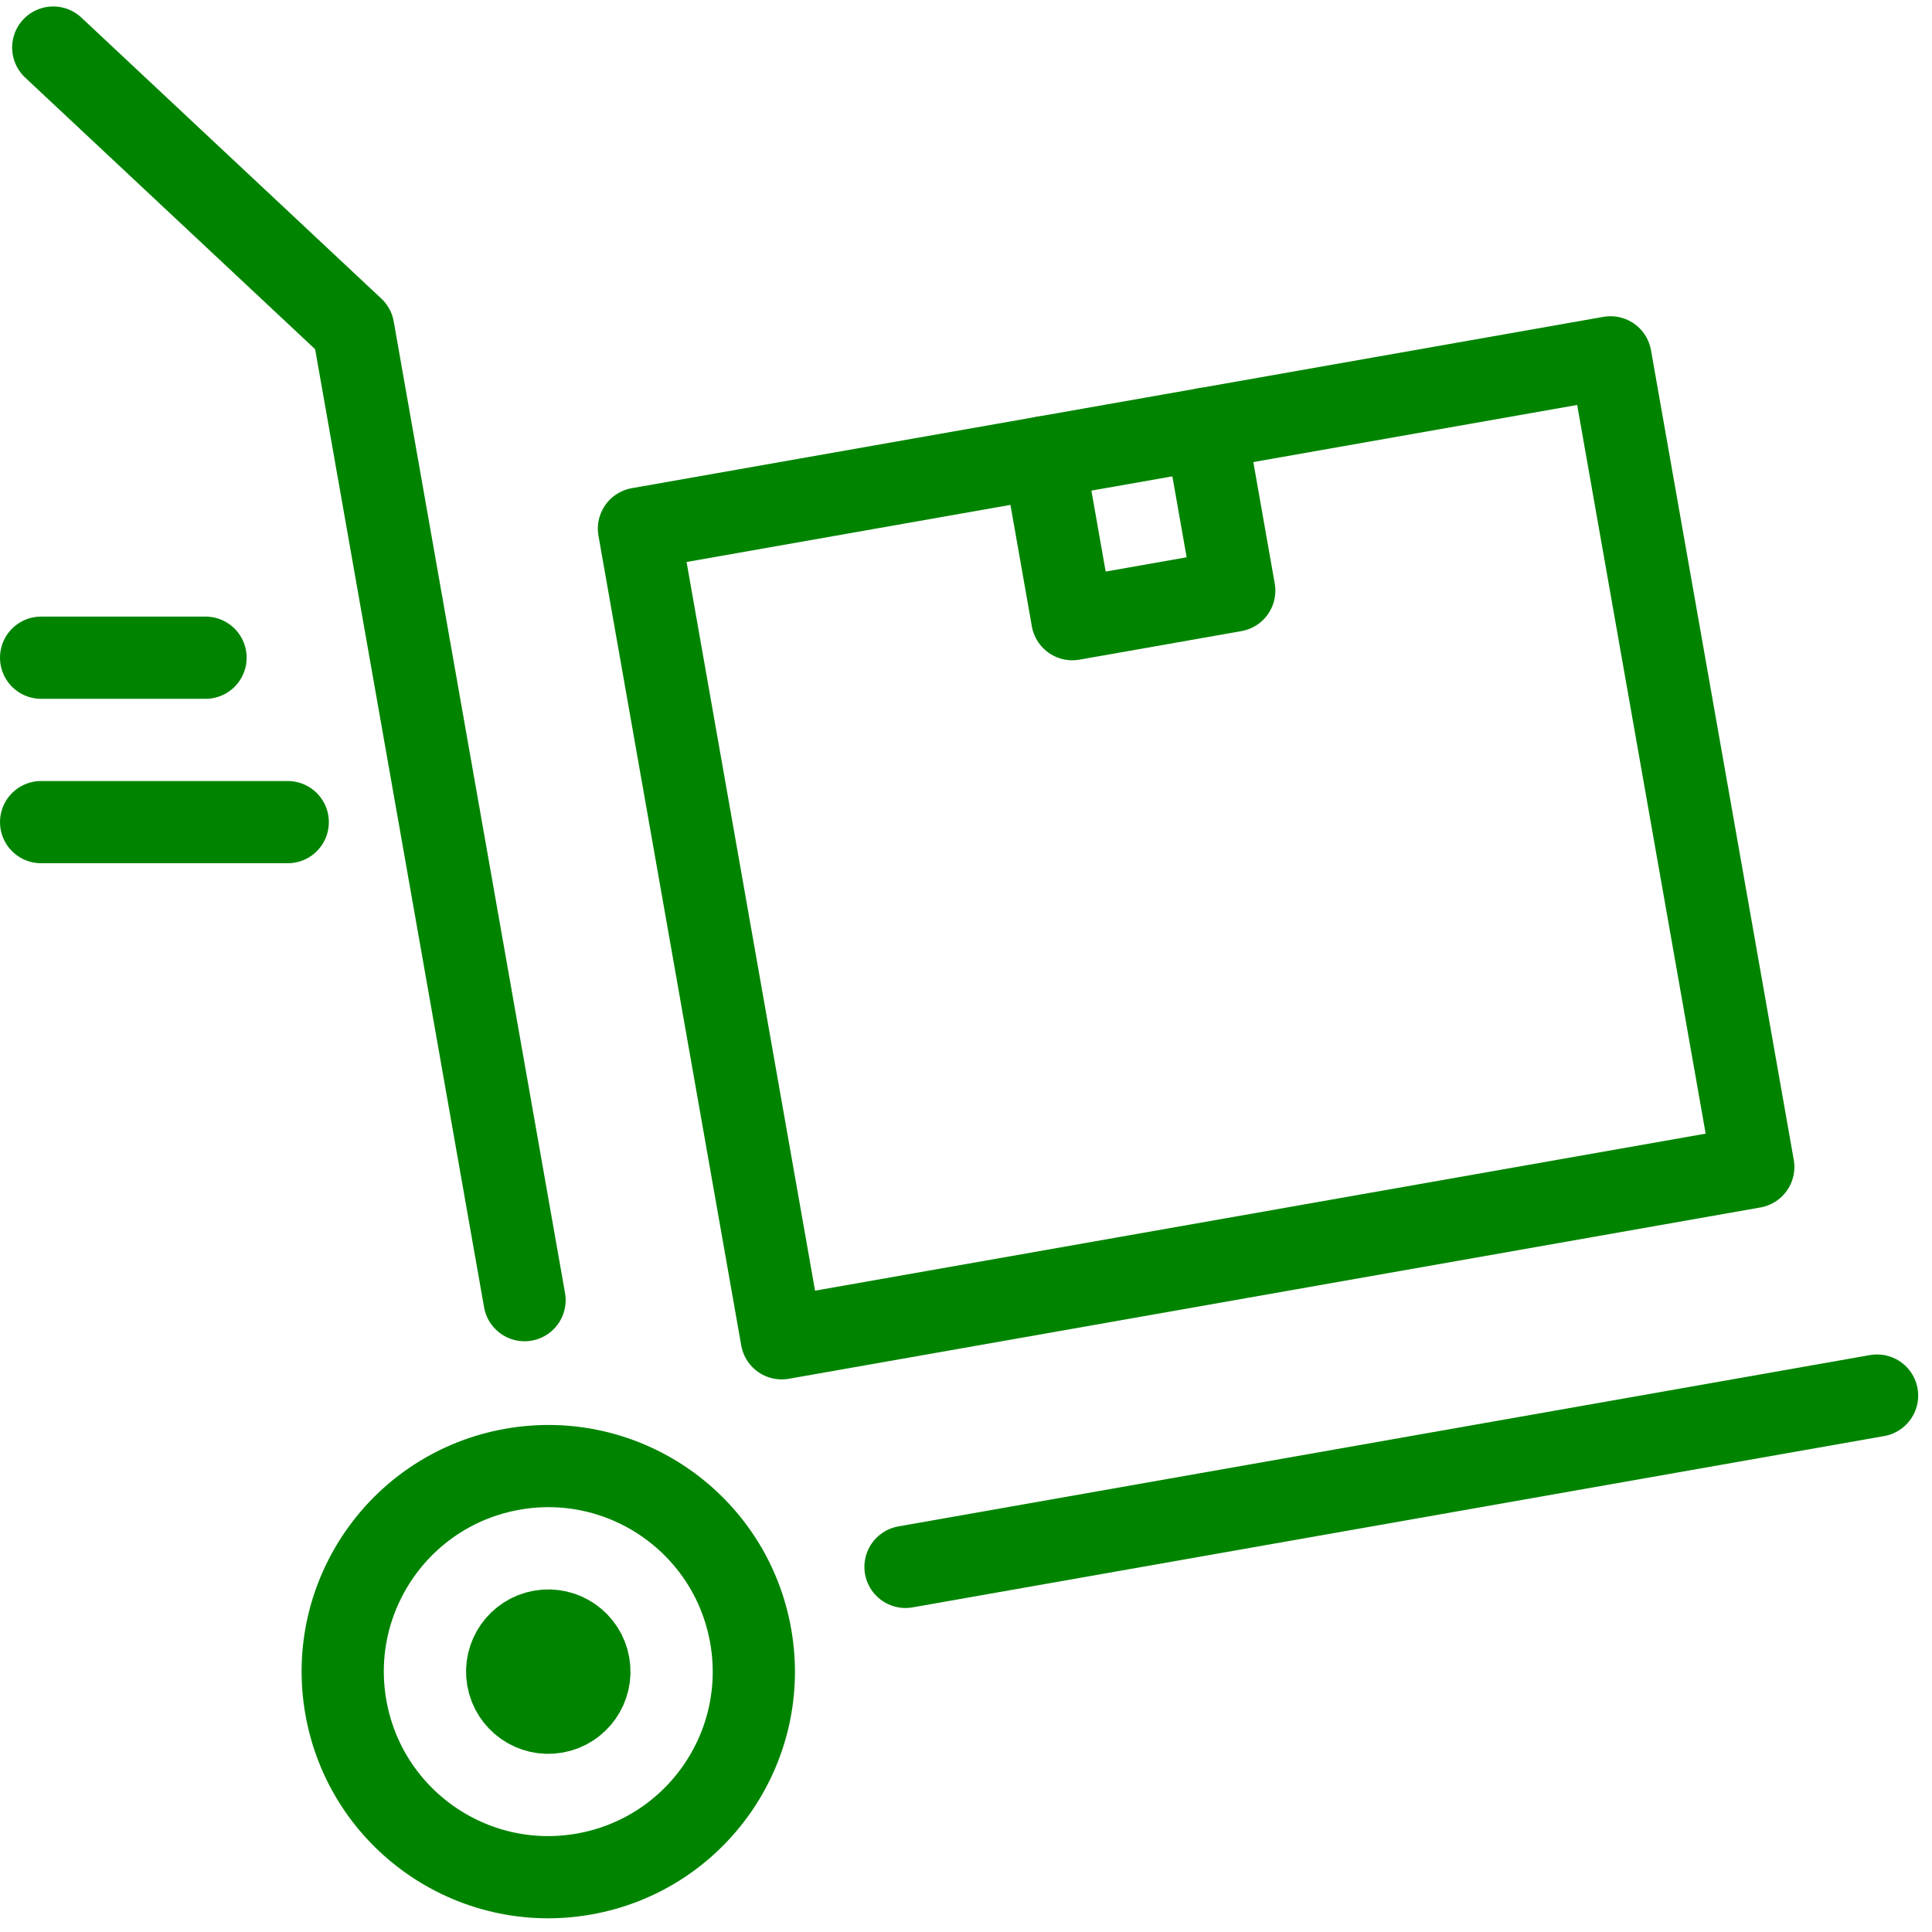
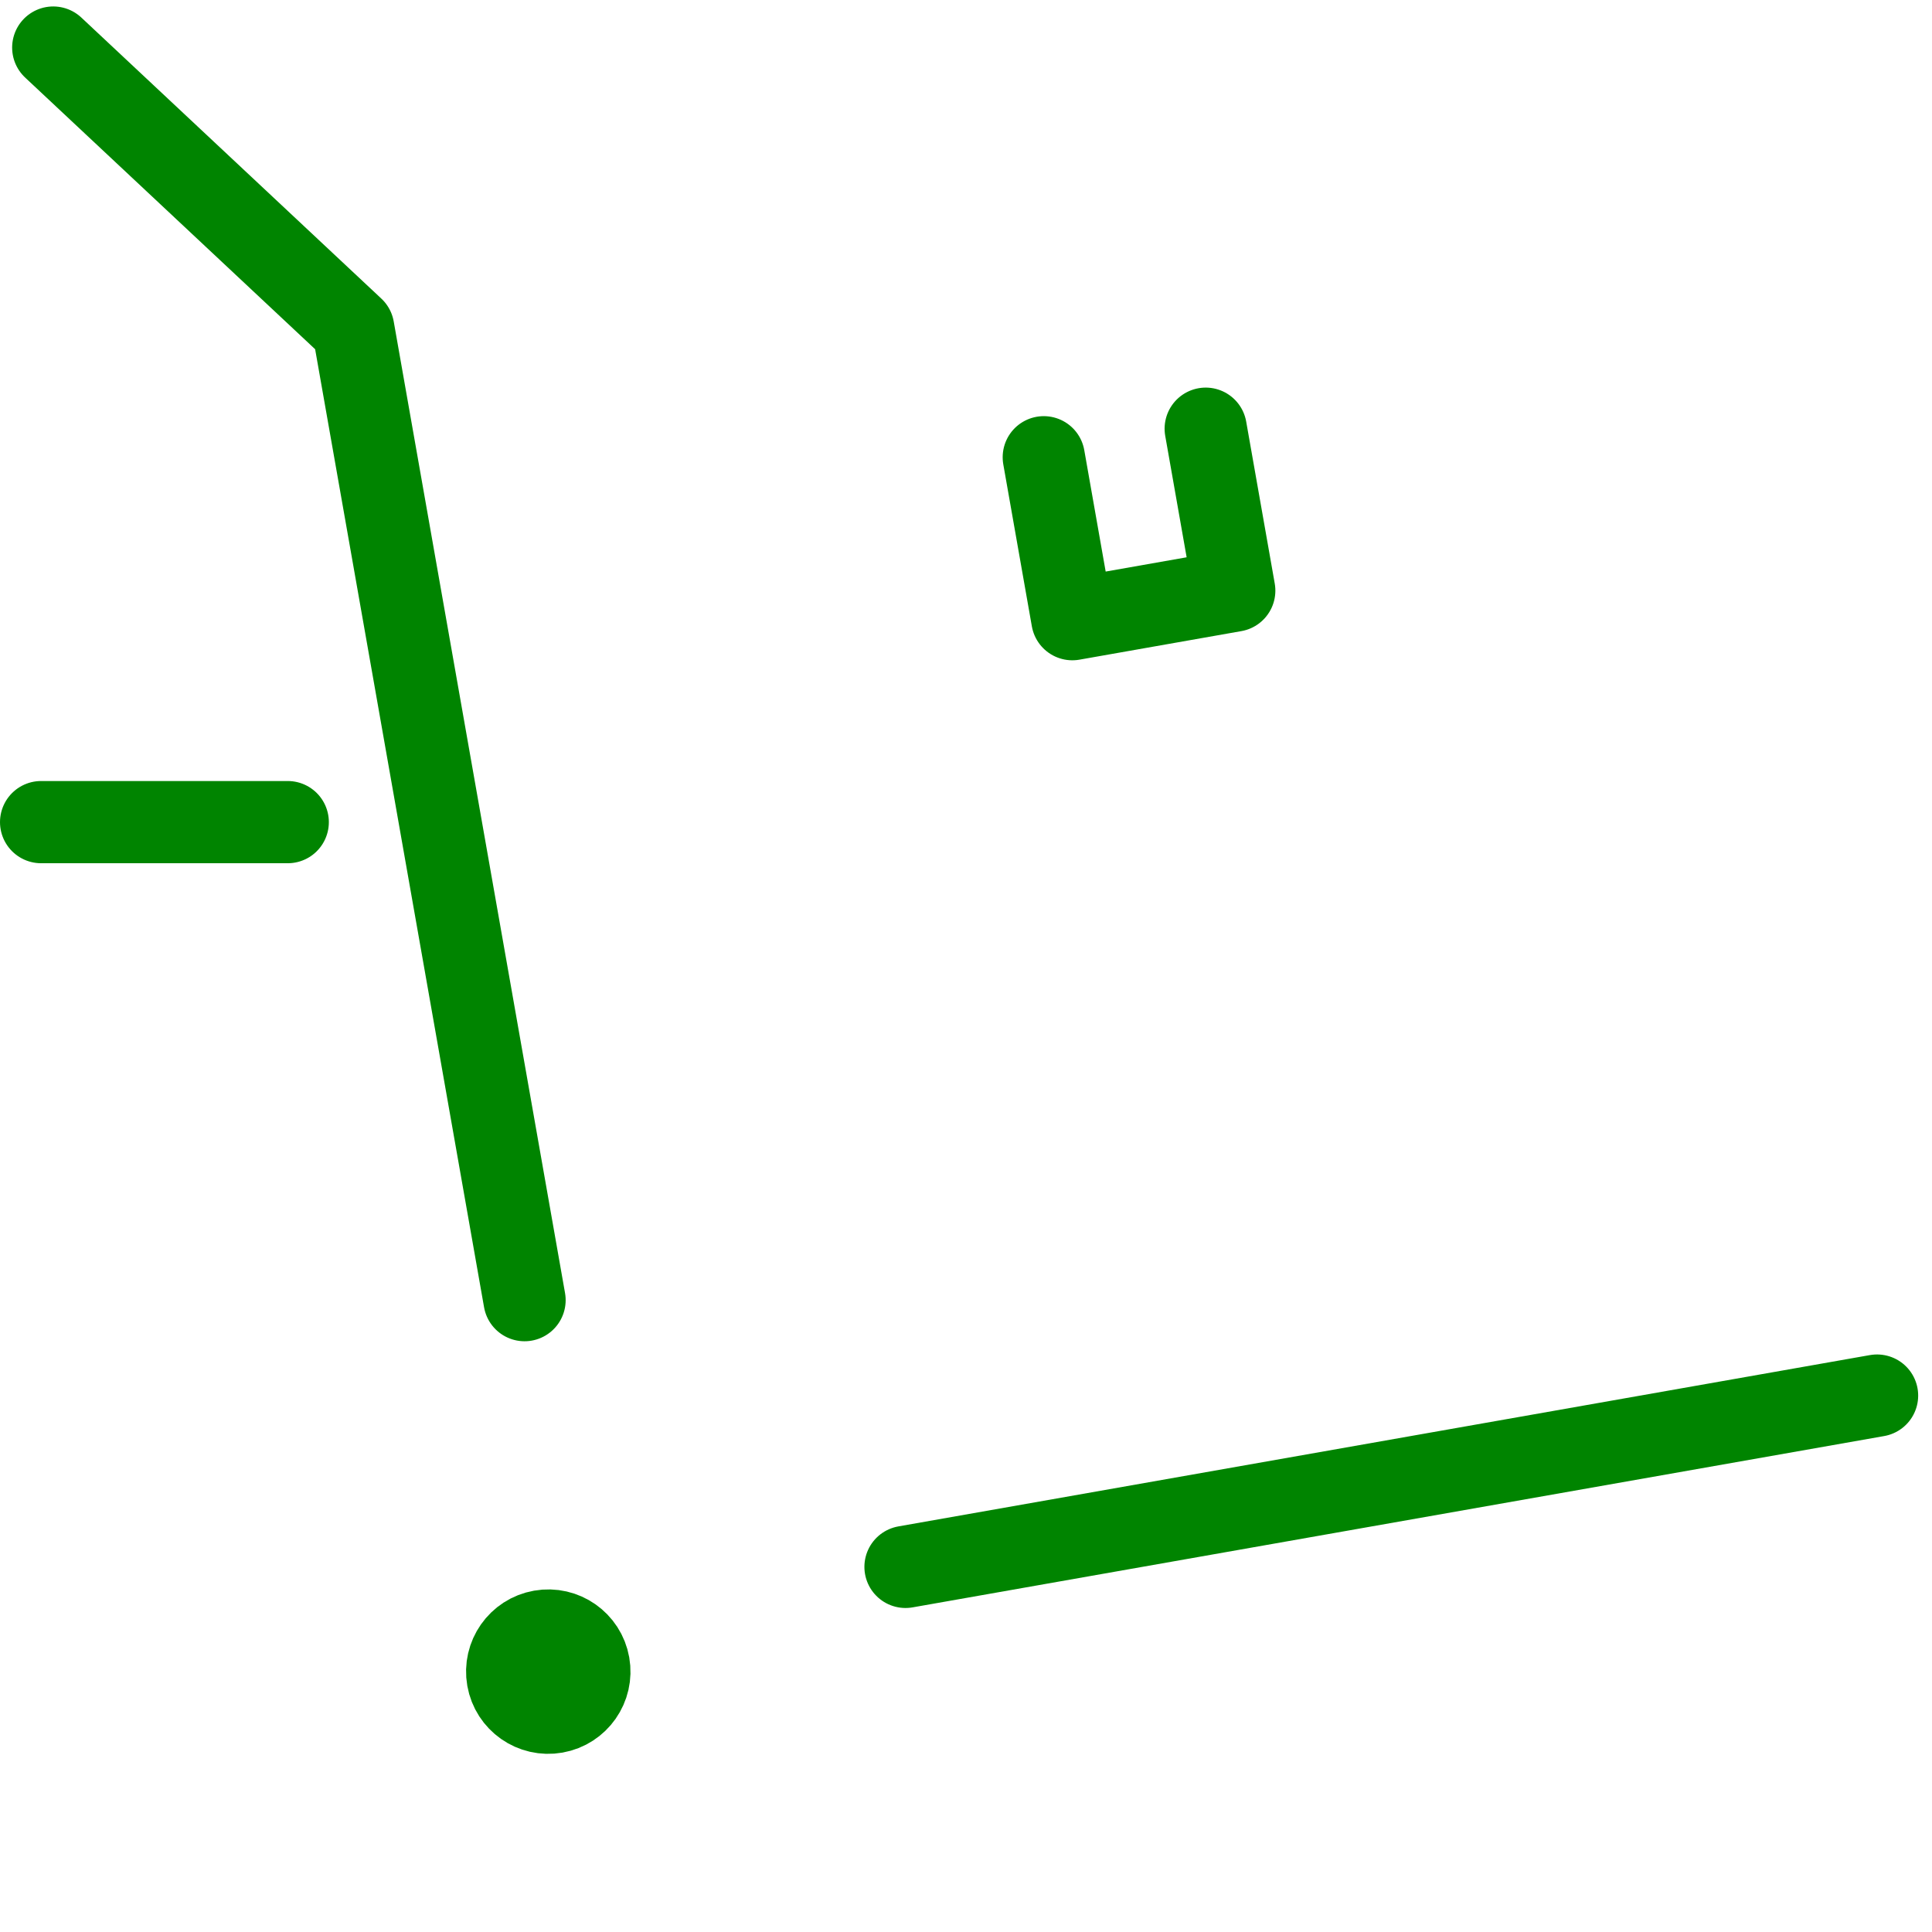
<svg xmlns="http://www.w3.org/2000/svg" width="47px" height="47px" viewBox="0 0 47 47" version="1.1">
  <title>Graphical Icons/Slate/cart-warehouse</title>
  <desc>Created with Sketch.</desc>
  <g id="basic-elements" stroke="none" stroke-width="1" fill="none" fill-rule="evenodd">
    <g id="graphical-icons" transform="translate(-1332, -2446)">
      <g id="Graphical-Icons/Slate/cart-warehouse" transform="translate(1332, 2445)">
        <rect id="bound" x="0" y="0" width="48" height="48" />
        <path d="M21.846,37.034 L45.846,37.034" id="Line-107" stroke="#008400" stroke-width="2" stroke-linecap="round" stroke-linejoin="round" transform="translate(33.846, 37.034) rotate(-10) translate(-33.846, -37.034) " />
        <polyline id="Line-108" stroke="#008400" stroke-width="2" stroke-linecap="round" stroke-linejoin="round" transform="translate(7.028, 17.393) rotate(-10) translate(-7.028, -17.393) " points="10.028 33.393 10.028 9.393 4.028 1.393" />
-         <circle id="Oval-34" stroke="#008400" stroke-width="2" stroke-linecap="round" stroke-linejoin="round" transform="translate(13.338, 41.666) rotate(-10) translate(-13.338, -41.666) " cx="13.338" cy="41.666" r="5" />
        <circle id="Oval-35" stroke="#008400" stroke-width="2" stroke-linecap="round" stroke-linejoin="round" transform="translate(13.338, 41.666) rotate(-10) translate(-13.338, -41.666) " cx="13.338" cy="41.666" r="1" />
-         <rect id="Rectangle-42" stroke="#008400" stroke-width="2" stroke-linecap="round" stroke-linejoin="round" transform="translate(29.098, 21.625) rotate(-10) translate(-29.098, -21.625) " x="17.098" y="11.625" width="24" height="20" />
        <polyline id="Line-109" stroke="#008400" stroke-width="2" stroke-linecap="round" stroke-linejoin="round" transform="translate(27.709, 13.746) rotate(-10) translate(-27.709, -13.746) " points="25.709 11.746 25.709 15.746 29.709 15.746 29.709 11.746" />
-         <path d="M1,17 L5,17" id="Line-110" stroke="#008400" stroke-width="2" stroke-linecap="round" stroke-linejoin="round" />
        <path d="M1,21 L7,21" id="Line-111" stroke="#008400" stroke-width="2" stroke-linecap="round" stroke-linejoin="round" />
      </g>
    </g>
  </g>
</svg>